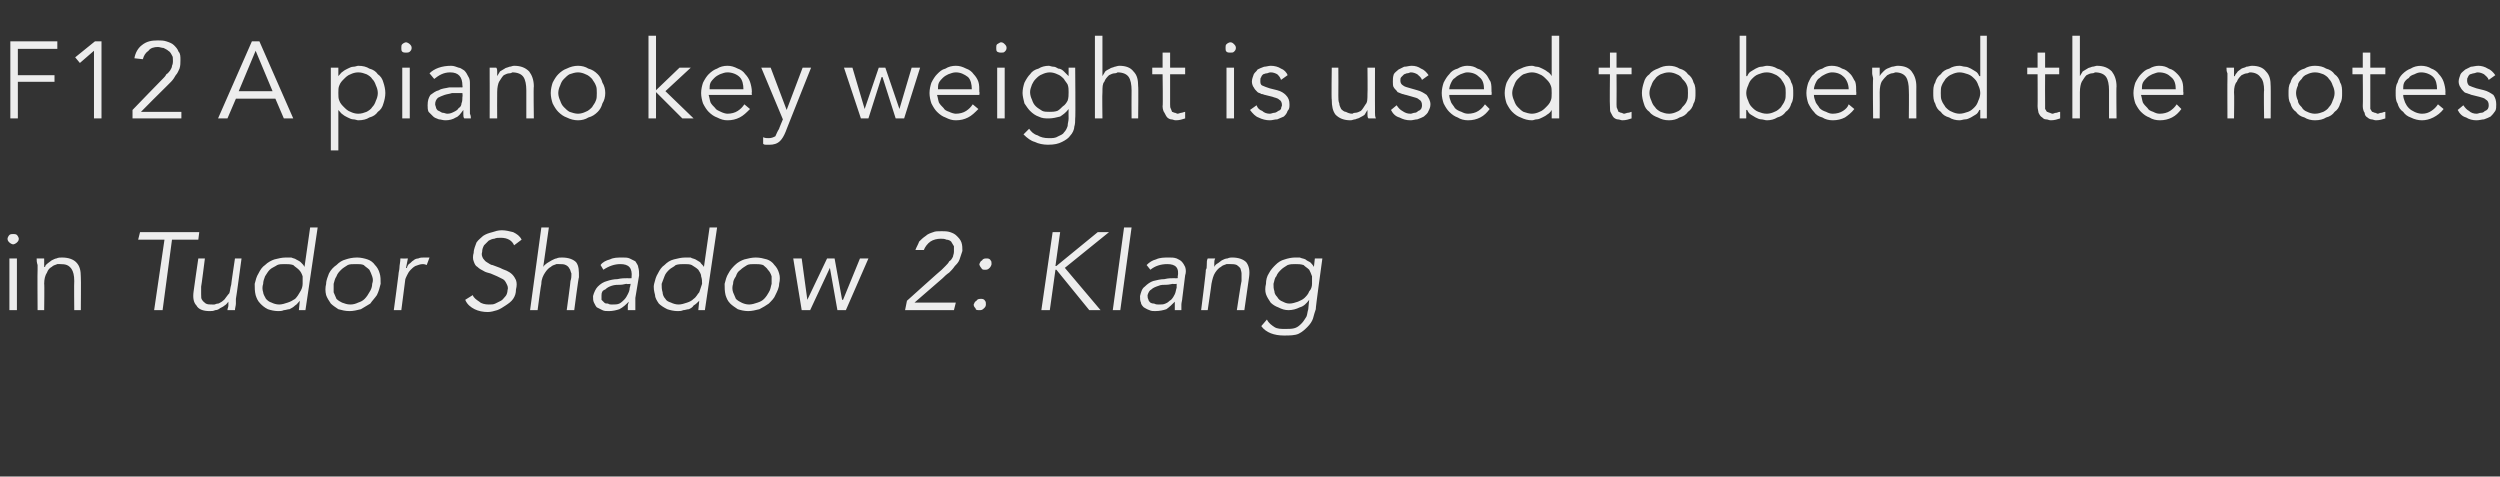
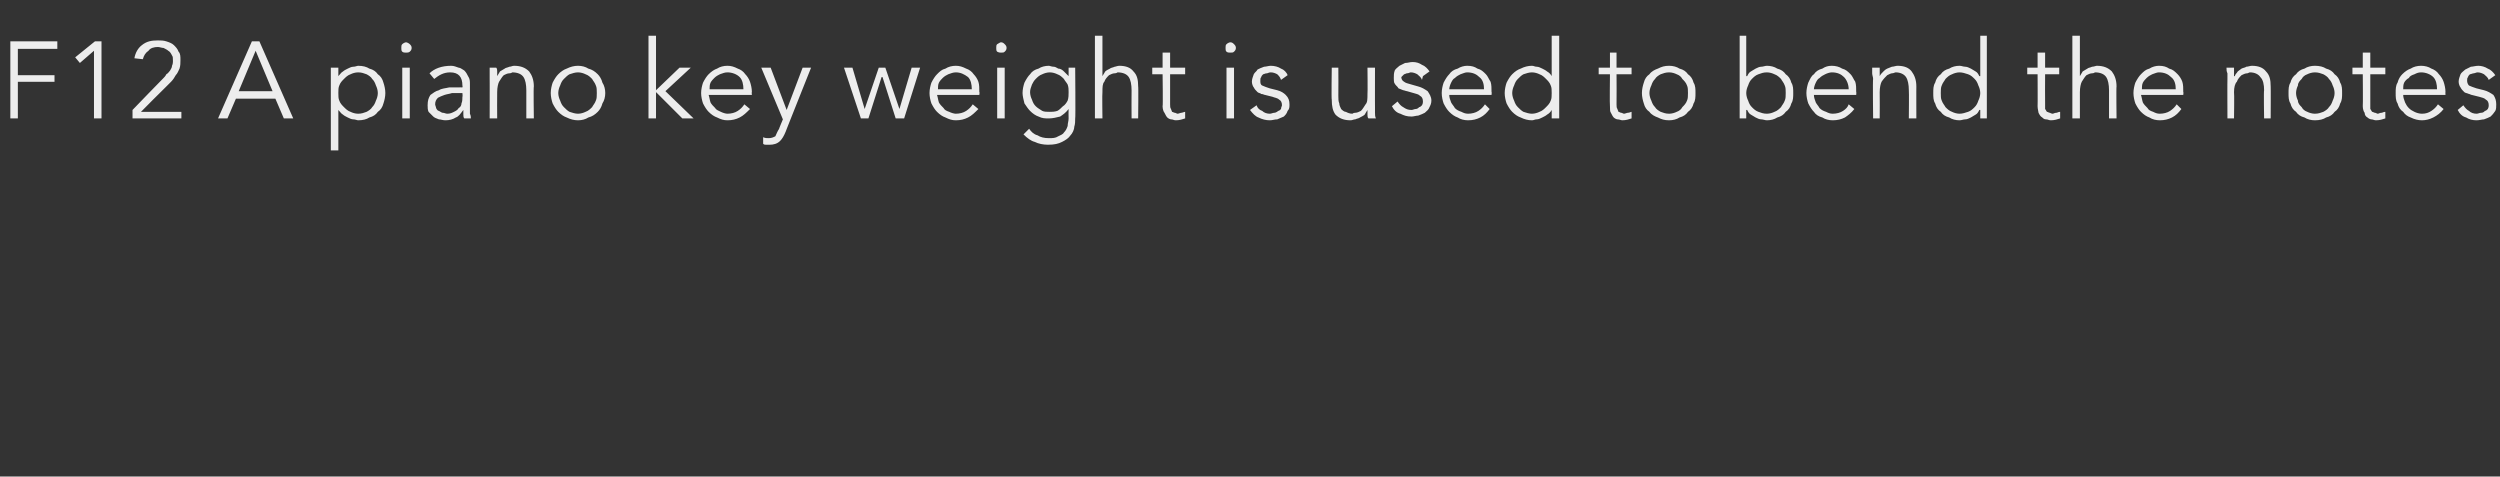
<svg xmlns="http://www.w3.org/2000/svg" version="1.1" width="266px" height="50.7px" viewBox="0 -1 266 50.7" style="top:-1px">
  <rect x="0" y="-1" width="266" height="50.7" fill="#333333" stroke="none" />
  <desc>F12 A piano key weight is used to bend the notes in Tudor Shadow 2: Klang</desc>
  <defs />
  <g id="Polygon12742">
-     <path d="m2 24.4c0 .2-.1.3-.2.4c-.1.1-.3.2-.4.2c-.1 0-.3-.1-.4-.2c-.1-.1-.2-.2-.2-.4c0-.1.1-.3.2-.4c.1-.1.3-.1.4-.1c.1 0 .3 0 .4.1c.1.1.2.3.2.4zm-.2 7.6l-.8 0l0-5.5l.8 0l0 5.5zm2.9-5.5c0 .2 0 .3 0 .5c0 .1 0 .2 0 .4c0 0 .1 0 .1 0c0-.2.2-.3.3-.4c.1-.1.3-.2.4-.3c.2-.1.4-.2.5-.2c.2-.1.4-.1.6-.1c.7 0 1.2.2 1.5.5c.4.4.5.9.5 1.6c.03 0 0 3.5 0 3.5l-.7 0c0 0-.03-3.05 0-3.1c0-.6-.1-1-.3-1.3c-.3-.4-.6-.5-1.2-.5c0 0-.2 0-.3 0c-.2.1-.4.1-.6.3c-.2.1-.4.3-.5.6c-.2.3-.3.7-.3 1.2c.04-.03 0 2.8 0 2.8l-.7 0c0 0-.03-4.29 0-4.3c0-.1 0-.3 0-.5c-.1-.3-.1-.5-.1-.7c0 0 .8 0 .8 0zm12.6 5.5l-.9 0l1.1-7.5l-2.8 0l.2-.8l2.7 0l.8 0l2.8 0l-.1.8l-2.8 0l-1 7.5zm6.9 0c0-.2.1-.3.1-.5c0-.1 0-.3 0-.4c0 0 0 0 0 0c-.1.1-.2.3-.4.4c-.1.1-.3.2-.5.3c-.1.1-.3.2-.5.2c-.2.1-.4.1-.6.1c-.7 0-1.2-.2-1.4-.6c-.3-.3-.4-.8-.3-1.5c-.01-.03.5-3.5.5-3.5l.7 0c0 0-.38 3.03-.4 3c0 .3 0 .6 0 .8c0 .3 0 .5.1.6c.1.2.3.3.4.4c.2.1.4.1.7.1c.1 0 .1 0 .2 0c.1 0 .2-.1.4-.1c.1 0 .2-.1.4-.2c.1-.1.3-.2.4-.4c.1-.1.2-.3.4-.5c.1-.3.1-.6.2-.9c-.02.01.4-2.8.4-2.8l.7 0c0 0-.57 4.26-.6 4.3c0 .1 0 .3 0 .5c0 .2-.1.5-.1.7c0 0-.8 0-.8 0zm3.8-2.8c-.1.3-.1.6 0 .9c0 .2.2.5.3.7c.2.2.3.3.6.4c.2.1.5.2.8.2c.3 0 .6-.1.9-.2c.3-.1.5-.2.8-.4c.2-.2.4-.5.5-.7c.2-.3.3-.6.3-.9c0-.3 0-.5 0-.8c-.1-.3-.2-.5-.4-.7c-.2-.2-.4-.3-.6-.5c-.3-.1-.6-.1-.9-.1c-.3 0-.6 0-.8.1c-.3.2-.6.3-.8.5c-.2.2-.3.4-.5.7c-.1.3-.2.5-.2.8zm4.5 2.8l-.7 0l.1-1c0 0-.01.05 0 0c-.2.2-.3.4-.5.5c-.2.2-.4.3-.6.4c-.2 0-.4.1-.6.1c-.2.1-.4.1-.6.1c-.4 0-.8-.1-1.1-.2c-.4-.2-.6-.4-.8-.6c-.3-.3-.4-.6-.5-.9c-.1-.4-.1-.8-.1-1.2c.1-.4.2-.8.4-1.1c.2-.4.4-.7.7-.9c.3-.3.7-.5 1-.6c.4-.1.8-.2 1.2-.2c.2 0 .4 0 .6 0c.2.1.4.1.5.2c.2.1.4.2.5.3c.2.2.3.3.4.5c0 .02 0 0 0 0l.6-4.2l.8 0l-1.3 8.8zm7.1-2.8c.1-.3.1-.5 0-.8c-.1-.3-.2-.5-.3-.7c-.2-.2-.4-.3-.6-.5c-.2-.1-.5-.1-.8-.1c-.4 0-.7 0-.9.1c-.3.2-.5.3-.7.5c-.2.2-.4.4-.5.7c-.2.3-.2.5-.3.8c0 .3 0 .6 0 .9c.1.2.2.5.3.7c.2.2.4.3.6.4c.3.1.5.2.9.2c.3 0 .6-.1.8-.2c.3-.1.5-.2.7-.4c.2-.2.4-.5.5-.7c.2-.3.3-.6.3-.9zm.9 0c-.1.4-.2.8-.4 1.2c-.2.3-.5.6-.7.9c-.3.2-.7.4-1 .6c-.4.1-.8.2-1.2.2c-.5 0-.8-.1-1.2-.2c-.3-.2-.6-.4-.8-.6c-.2-.3-.4-.6-.5-.9c-.1-.4-.1-.8 0-1.2c0-.4.2-.8.3-1.1c.2-.4.5-.7.8-.9c.3-.3.6-.5 1-.6c.3-.1.7-.2 1.2-.2c.4 0 .8.1 1.1.2c.3.1.6.3.8.6c.2.2.4.5.5.9c.1.3.1.7.1 1.1zm1.9-1c0-.2.1-.5.1-.7c0-.3.1-.6.1-1c.01.02.8 0 .8 0l-.2 1c0 0 .06.03.1 0c0-.1.1-.3.2-.4c.2-.1.3-.3.5-.4c.1-.1.3-.2.5-.2c.2-.1.4-.1.6-.1c.3 0 .5 0 .6 0c0 0-.3.8-.3.8c0 0-.2-.1-.4-.1c-.3 0-.5.1-.8.2c-.2.1-.4.3-.5.4c-.2.2-.3.4-.4.6c-.1.2-.2.4-.2.6c0-.01-.4 3.1-.4 3.1l-.8 0c0 0 .51-3.79.5-3.8zm12.3-3.1c-.2-.5-.7-.8-1.4-.8c-.3 0-.5 0-.7.1c-.2 0-.4.1-.6.2c-.2.2-.3.3-.5.5c-.1.2-.2.4-.2.7c-.1.3 0 .5.1.7c.1.1.2.3.4.4c.2.1.4.3.6.3c.3.1.5.2.8.3c.2.1.4.2.7.3c.2.1.4.2.6.4c.2.2.3.4.4.6c.1.3.1.6 0 1c0 .4-.1.7-.3 1c-.2.3-.5.5-.8.7c-.3.2-.6.4-.9.5c-.3.1-.7.2-1 .2c-.5 0-1-.1-1.4-.3c-.4-.2-.8-.5-1-1c0 0 .8-.5.8-.5c.1.3.4.5.7.7c.2.2.6.3 1 .3c.3 0 .5 0 .7-.1c.2-.1.4-.2.6-.3c.2-.1.3-.3.5-.5c.1-.1.2-.4.2-.6c.1-.3 0-.5-.1-.7c-.1-.2-.2-.4-.4-.5c-.2-.1-.4-.2-.6-.3c-.2-.1-.5-.2-.7-.3c-.3-.1-.5-.1-.8-.3c-.2-.1-.4-.2-.6-.4c-.2-.1-.3-.3-.4-.6c-.1-.2-.1-.6 0-.9c0-.4.2-.8.3-1.1c.2-.3.5-.5.7-.7c.3-.2.6-.3 1-.4c.3-.1.6-.2 1-.2c.4 0 .8.1 1.2.2c.4.2.7.4.9.8c0 0-.8.6-.8.6zm2.9-1.9l.8 0l-.6 4.2c0 0 .03-.01 0 0c.1-.2.3-.3.4-.4c.2-.1.3-.2.5-.3c.2-.1.4-.2.5-.2c.2-.1.4-.1.6-.1c.7 0 1.2.2 1.5.5c.3.4.3.9.3 1.6c-.05 0-.5 3.5-.5 3.5l-.8 0c0 0 .42-3.05.4-3.1c.1-.3.1-.5.1-.8c-.1-.2-.1-.4-.2-.5c-.1-.2-.2-.3-.4-.4c-.2-.1-.4-.1-.7-.1c0 0-.1 0-.3 0c-.2.1-.4.1-.6.3c-.2.1-.4.3-.6.6c-.2.3-.4.7-.4 1.2c-.03-.03-.4 2.8-.4 2.8l-.8 0l1.2-8.8zm9.1 6c-.2 0-.4.1-.7.1c-.3 0-.6 0-.9.1c-.3.1-.5.2-.7.4c-.3.1-.4.3-.4.6c0 .2 0 .3 0 .5c.1.1.2.2.3.3c.1.1.2.1.4.1c.1.1.3.1.4.1c.3 0 .6 0 .8-.1c.2-.1.4-.3.5-.4c.2-.2.3-.4.4-.6c.1-.2.2-.4.2-.7c.03.04.1-.4.1-.4c0 0-.41.05-.4 0zm.5-.6c0 0-.01-.12 0-.1c.1-1-.3-1.4-1.2-1.4c-.6 0-1.2.2-1.8.6c0 0-.3-.5-.3-.5c.2-.3.6-.5 1-.6c.4-.2.8-.2 1.4-.2c.2 0 .5 0 .7.1c.2.1.4.2.6.3c.1.2.3.4.3.6c.1.3.1.6.1.9c0 0-.4 2.4-.4 2.4c0 .2 0 .5 0 .7c0 .2 0 .4 0 .6c0 0-.8 0-.8 0c0-.2 0-.3 0-.5c0-.1.1-.3.1-.4c0 0 0 0 0 0c-.3.3-.6.6-1 .8c-.3.1-.7.2-1.1.2c-.3 0-.5 0-.7-.1c-.2-.1-.4-.2-.6-.3c-.1-.1-.2-.3-.3-.5c-.1-.2-.1-.4-.1-.7c.1-.4.3-.8.5-1c.3-.3.6-.5 1-.6c.3-.1.7-.2 1.1-.2c.4-.1.8-.1 1.1-.1c-.02.02.4 0 .4 0zm3.2.6c0 .3 0 .6.1.9c0 .2.1.5.3.7c.1.2.3.3.6.4c.2.1.5.2.8.2c.3 0 .6-.1.9-.2c.3-.1.5-.2.7-.4c.3-.2.4-.5.6-.7c.1-.3.2-.6.3-.9c0-.3 0-.5-.1-.8c0-.3-.2-.5-.3-.7c-.2-.2-.4-.3-.7-.5c-.2-.1-.5-.1-.8-.1c-.3 0-.6 0-.9.1c-.2.2-.5.3-.7.5c-.2.2-.4.4-.5.7c-.1.3-.2.5-.3.8zm4.6 2.8l-.7 0l.1-1c0 0-.04.05 0 0c-.2.2-.4.4-.6.5c-.1.2-.3.3-.5.4c-.2 0-.4.1-.6.1c-.2.1-.4.1-.6.1c-.4 0-.8-.1-1.1-.2c-.4-.2-.7-.4-.9-.6c-.2-.3-.4-.6-.4-.9c-.1-.4-.2-.8-.1-1.2c.1-.4.2-.8.4-1.1c.2-.4.4-.7.7-.9c.3-.3.6-.5 1-.6c.4-.1.8-.2 1.2-.2c.2 0 .4 0 .6 0c.1.1.3.1.5.2c.2.1.3.2.5.3c.1.2.3.3.4.5c-.03.02 0 0 0 0l.6-4.2l.8 0l-1.3 8.8zm7.1-2.8c0-.3 0-.5 0-.8c-.1-.3-.2-.5-.4-.7c-.1-.2-.3-.3-.5-.5c-.3-.1-.6-.1-.9-.1c-.3 0-.6 0-.8.1c-.3.2-.5.3-.7.5c-.3.2-.4.4-.5.7c-.2.3-.3.5-.3.8c-.1.3-.1.6 0 .9c.1.2.2.5.3.7c.2.2.4.3.6.4c.2.1.5.2.8.2c.3 0 .6-.1.9-.2c.3-.1.5-.2.7-.4c.2-.2.4-.5.5-.7c.2-.3.2-.6.3-.9zm.8 0c0 .4-.2.8-.4 1.2c-.1.3-.4.6-.7.9c-.3.2-.6.4-1 .6c-.4.1-.8.2-1.2.2c-.4 0-.8-.1-1.1-.2c-.3-.2-.6-.4-.8-.6c-.3-.3-.4-.6-.5-.9c-.1-.4-.1-.8-.1-1.2c.1-.4.2-.8.4-1.1c.2-.4.5-.7.7-.9c.3-.3.7-.5 1-.6c.4-.1.8-.2 1.2-.2c.5 0 .8.1 1.2.2c.3.1.6.3.8.6c.2.2.4.5.5.9c.1.3.1.7 0 1.1zm2.4-2.7l.6 4.4l0 0l2.1-4.4l.8 0l.8 4.4l.1 0l1.8-4.4l.9 0l-2.4 5.5l-.9 0l-.8-4.5l0 0l-2.1 4.5l-.9 0l-.9-5.5l.9 0zm16.2 5.5l-5.2 0l.2-1c0 0 3.71-3.34 3.7-3.3c.2-.2.3-.3.4-.4c.2-.2.3-.3.4-.5c.2-.1.3-.3.4-.5c0-.1.1-.3.1-.5c0-.2 0-.4 0-.6c-.1-.2-.2-.3-.3-.5c-.1-.1-.3-.2-.5-.2c-.2-.1-.4-.1-.6-.1c-.4 0-.8.1-1.1.3c-.3.2-.6.6-.7.9c0 0-.9 0-.9 0c.1-.3.3-.6.4-.9c.2-.2.4-.4.7-.6c.2-.2.5-.3.8-.4c.2-.1.5-.1.9-.1c.3 0 .6 0 .9.1c.3.1.5.2.7.4c.2.2.4.4.5.7c.1.3.1.6.1.9c-.1.3-.2.6-.3.9c-.1.3-.3.5-.5.7c-.2.3-.4.5-.6.7c-.3.2-.5.4-.7.6c-.02.02-3 2.6-3 2.6l4.4 0l-.2.8zm3.4-.6c0 .2-.1.3-.2.4c-.2.2-.3.2-.5.2c-.2 0-.4 0-.4-.2c-.1-.1-.2-.2-.2-.4c.1-.2.1-.3.3-.4c.1-.2.3-.2.5-.2c.1 0 .3 0 .4.2c.1.1.1.2.1.4zm.6-4.3c0 .1-.1.3-.2.4c-.2.2-.3.2-.5.2c-.2 0-.3 0-.4-.2c-.1-.1-.2-.3-.2-.4c.1-.2.1-.3.3-.4c.1-.2.3-.2.5-.2c.1 0 .3 0 .4.2c.1.1.1.2.1.4zm6.8.2l0 0l.1 0l4.4-3.6l1.2 0l-4.7 3.8l3.8 4.5l-1.2 0l-3.5-4.3l-.1 0l0 0l-.6 4.3l-.9 0l1.2-8.3l.8 0l-.5 3.6zm6.9 4.7l-.8 0l1.2-8.8l.8 0l-1.2 8.8zm5.6-2.8c-.1 0-.4.1-.7.1c-.3 0-.6 0-.8.1c-.3.1-.6.2-.8.4c-.2.1-.3.3-.4.6c0 .2 0 .3.1.5c0 .1.1.2.2.3c.2.1.3.1.4.1c.2.1.3.1.5.1c.3 0 .5 0 .7-.1c.3-.1.4-.3.6-.4c.2-.2.3-.4.4-.6c.1-.2.1-.4.2-.7c-.01.04 0-.4 0-.4c0 0-.35.05-.4 0zm.5-.6c0 0 .05-.12 0-.1c.2-1-.2-1.4-1.1-1.4c-.7 0-1.3.2-1.8.6c0 0-.4-.5-.4-.5c.3-.3.6-.5 1-.6c.4-.2.9-.2 1.4-.2c.3 0 .5 0 .8.1c.2.1.4.2.5.3c.2.2.3.4.4.6c.1.3.1.6 0 .9c0 0-.3 2.4-.3 2.4c0 .2-.1.5-.1.7c0 .2 0 .4 0 .6c0 0-.7 0-.7 0c0-.2 0-.3 0-.5c0-.1 0-.3 0-.4c0 0 0 0 0 0c-.3.3-.6.6-.9.8c-.3.1-.7.2-1.2.2c-.2 0-.4 0-.6-.1c-.3-.1-.4-.2-.6-.3c-.1-.1-.3-.3-.3-.5c-.1-.2-.1-.4-.1-.7c.1-.4.2-.8.5-1c.3-.3.6-.5.9-.6c.4-.1.8-.2 1.2-.2c.4-.1.7-.1 1-.1c.04.02.4 0 .4 0zm4-2.1c-.1.2-.1.3-.1.5c0 .1 0 .2 0 .4c0 0 0 0 0 0c.1-.2.2-.3.4-.4c.1-.1.3-.2.4-.3c.2-.1.4-.2.6-.2c.2-.1.4-.1.5-.1c.7 0 1.2.2 1.5.5c.3.4.4.9.3 1.6c0 0-.5 3.5-.5 3.5l-.8 0c0 0 .46-3.05.5-3.1c0-.3 0-.5 0-.8c0-.2-.1-.4-.1-.5c-.1-.2-.3-.3-.4-.4c-.2-.1-.5-.1-.7-.1c-.1 0-.2 0-.4 0c-.2.1-.4.1-.6.3c-.2.1-.4.3-.6.6c-.2.3-.3.7-.4 1.2c.02-.03-.4 2.8-.4 2.8l-.7 0c0 0 .55-4.29.5-4.3c.1-.1.1-.3.1-.5c0-.3 0-.5.1-.7c0 0 .8 0 .8 0zm6.2 2.7c0 .3 0 .5.1.8c0 .2.1.4.3.6c.1.2.3.4.6.5c.2.1.4.2.7.2c.3 0 .6-.1.9-.2c.2-.1.5-.2.7-.4c.2-.2.4-.4.5-.7c.2-.2.3-.5.3-.8c0-.3 0-.6 0-.8c-.1-.3-.2-.5-.3-.7c-.2-.2-.4-.3-.6-.5c-.3-.1-.6-.1-.9-.1c-.3 0-.5 0-.8.1c-.3.2-.5.3-.7.5c-.2.2-.4.4-.5.7c-.2.2-.2.5-.3.8zm-.7 3.8c.2.4.5.6.8.8c.3.2.7.2 1.2.2c.4 0 .7 0 1-.1c.3-.1.5-.3.7-.5c.2-.2.3-.4.5-.7c.1-.2.1-.5.2-.8c-.01.01.1-1 .1-1c0 0-.01.03 0 0c-.3.4-.6.7-1 .8c-.4.2-.8.3-1.2.3c-.4 0-.7-.1-1.1-.3c-.3-.1-.6-.3-.8-.5c-.2-.3-.4-.6-.5-.9c-.1-.3-.1-.7 0-1.1c0-.4.1-.8.3-1.1c.2-.4.5-.7.7-.9c.3-.3.6-.5 1-.6c.3-.1.7-.2 1.1-.2c.2 0 .4 0 .5 0c.2.1.4.1.6.2c.1.1.3.2.5.3c.1.1.3.3.4.5c-.01.02 0 0 0 0l.1-.9l.8 0c0 0-.75 5.41-.7 5.4c-.1.3-.2.6-.3 1c-.1.3-.3.6-.6.9c-.2.2-.5.5-.9.7c-.4.2-1 .2-1.6.2c-1 0-1.9-.3-2.4-1c0 0 .6-.7.6-.7z" stroke="none" fill="#ededed" />
-   </g>
+     </g>
  <g id="Polygon12741">
-     <path d="m1.9 11.6l-.8 0l0-8.2l5 0l0 .8l-4.2 0l0 2.8l3.9 0l0 .7l-3.9 0l0 3.9zm8.9 0l-.8 0l0-7.2l-1.5 1.3l-.5-.6l2.1-1.7l.7 0l0 8.2zm8.5 0l-5.2 0l0-.9c0 0 3.26-3.38 3.3-3.4c.1-.1.2-.2.3-.4c.2-.1.3-.3.4-.4c.1-.2.2-.3.2-.5c.1-.2.1-.4.1-.5c0-.3 0-.5-.1-.6c-.1-.2-.2-.4-.4-.5c-.1-.1-.3-.2-.5-.3c-.2 0-.4-.1-.6-.1c-.4 0-.8.1-1 .4c-.3.2-.5.5-.6.9c0 0-.9-.1-.9-.1c.1-.6.4-1.1.8-1.4c.5-.4 1-.5 1.7-.5c.3 0 .6 0 .9.1c.3.1.6.2.8.4c.2.2.4.4.5.7c.2.2.2.5.2.9c0 .3 0 .6-.1.9c-.1.2-.2.5-.4.7c-.1.2-.3.5-.5.7c-.2.2-.4.4-.6.6c-.02-.01-2.6 2.6-2.6 2.6l4.3 0l0 .7zm6.1-2.9l3.6 0l-1.8-4.3l-1.8 4.3zm-1.2 2.9l-1 0l3.6-8.2l.8 0l3.6 8.2l-1 0l-.9-2.1l-4.2 0l-.9 2.1zm16-2.7c0-.3-.1-.6-.2-.8c-.1-.3-.2-.5-.4-.7c-.1-.2-.4-.4-.6-.5c-.3-.1-.5-.2-.9-.2c-.3 0-.6.1-.8.2c-.3.1-.5.3-.7.5c-.2.2-.4.4-.5.7c-.1.2-.1.5-.1.8c0 .3 0 .6.1.8c.1.3.3.5.5.7c.2.2.4.4.7.5c.2.1.5.2.8.2c.4 0 .6-.1.9-.2c.2-.1.5-.3.6-.5c.2-.2.3-.4.4-.7c.1-.2.2-.5.2-.8zm-5-2.7l.8 0l0 .9c0 0 .03-.01 0 0c.2-.2.3-.4.5-.5c.1-.1.3-.2.5-.3c.2-.1.4-.2.6-.2c.2 0 .4-.1.5-.1c.5 0 .9.1 1.2.3c.4.1.7.3.9.6c.3.2.5.5.6.9c.1.3.2.7.2 1.1c0 .4-.1.8-.2 1.1c-.1.4-.3.7-.6.9c-.2.3-.5.5-.9.6c-.3.2-.7.3-1.2.3c-.1 0-.3-.1-.5-.1c-.2 0-.4-.1-.6-.2c-.2-.1-.4-.2-.5-.3c-.2-.1-.3-.3-.5-.5c.03.01 0 0 0 0l0 4.3l-.8 0l0-8.8zm8.6-2.1c0 .2-.1.3-.2.4c-.1.1-.3.1-.4.1c-.1 0-.3 0-.4-.1c-.1-.1-.1-.2-.1-.4c0-.2 0-.3.1-.4c.1-.1.3-.2.4-.2c.1 0 .3.1.4.2c.1.1.2.2.2.4zm-.2 7.5l-.8 0l0-5.4l.8 0l0 5.4zm5.2-2.7c-.1 0-.4 0-.7 0c-.3.1-.5.1-.8.2c-.3.1-.5.2-.7.3c-.2.2-.3.4-.3.7c0 .1.1.3.1.4c.1.2.2.3.3.3c.2.1.3.2.4.2c.2 0 .3.1.5.1c.3 0 .5-.1.7-.2c.2-.1.4-.2.5-.4c.2-.1.3-.3.3-.5c.1-.2.1-.5.1-.7c.04.01 0-.4 0-.4c0 0-.35.01-.4 0zm.4-.6c0 0 .04-.15 0-.2c0-.9-.4-1.4-1.3-1.4c-.7 0-1.2.3-1.7.7c0 0-.5-.6-.5-.6c.5-.5 1.3-.8 2.3-.8c.3 0 .5.1.8.2c.2 0 .4.2.6.3c.2.2.3.4.4.6c.2.3.2.5.2.9c0 0 0 2.4 0 2.4c0 .2 0 .4 0 .7c.1.2.1.4.1.5c0 0-.7 0-.7 0c-.1-.1-.1-.3-.1-.4c0-.2 0-.3 0-.5c0 0 0 0 0 0c-.3.4-.5.7-.8.8c-.3.2-.7.3-1.1.3c-.3 0-.5-.1-.7-.1c-.3-.1-.5-.2-.6-.3c-.2-.2-.3-.3-.5-.5c-.1-.2-.1-.5-.1-.7c0-.5.1-.8.3-1.1c.3-.2.5-.4.9-.5c.3-.2.7-.2 1.1-.3c.4 0 .7 0 1.1 0c-.04-.01.3 0 .3 0zm3.6-2.1c.1.1.1.3.1.4c0 .2 0 .3 0 .5c0 0 0 0 0 0c.1-.2.2-.3.3-.5c.2-.1.3-.2.5-.3c.1-.1.3-.1.5-.2c.2 0 .3-.1.5-.1c.7 0 1.2.2 1.6.6c.3.4.5.9.5 1.6c-.05-.03 0 3.4 0 3.4l-.8 0c0 0-.01-2.99 0-3c0-.6-.1-1.1-.3-1.4c-.2-.3-.6-.5-1.2-.5c0 0-.1.1-.3.1c-.2 0-.4.1-.6.2c-.2.2-.3.4-.5.7c-.1.2-.2.6-.2 1.1c-.02.03 0 2.8 0 2.8l-.8 0c0 0 .01-4.22 0-4.2c0-.2 0-.4 0-.6c0-.2 0-.4 0-.6c0 0 .7 0 .7 0zm10.7 2.7c0-.3 0-.6-.1-.8c-.1-.3-.3-.5-.4-.7c-.2-.2-.4-.4-.7-.5c-.2-.1-.5-.2-.8-.2c-.3 0-.6.1-.9.2c-.2.1-.4.3-.6.5c-.2.2-.3.4-.4.7c-.1.2-.2.5-.2.8c0 .3.1.6.2.8c.1.3.2.5.4.7c.2.2.4.4.6.5c.3.1.6.2.9.2c.3 0 .6-.1.8-.2c.3-.1.5-.3.7-.5c.1-.2.3-.4.4-.7c.1-.2.1-.5.1-.8zm.9 0c0 .4-.1.8-.3 1.1c-.1.4-.3.7-.5.9c-.3.3-.6.5-1 .6c-.3.2-.7.3-1.1.3c-.4 0-.8-.1-1.2-.3c-.3-.1-.6-.3-.9-.6c-.2-.2-.4-.5-.6-.9c-.1-.3-.2-.7-.2-1.1c0-.4.1-.8.2-1.1c.2-.4.4-.7.6-.9c.3-.3.6-.5.9-.6c.4-.2.8-.3 1.2-.3c.4 0 .8.1 1.1.3c.4.1.7.3 1 .6c.2.2.4.5.5.9c.2.3.3.7.3 1.1zm5.4-.3l2.5-2.4l1.2 0l-2.7 2.5l3 2.9l-1.2 0l-2.8-2.8l0 2.8l-.8 0l0-8.8l.8 0l0 5.8zm9.3-.1c0-.5-.1-1-.4-1.3c-.3-.3-.8-.5-1.3-.5c-.3 0-.5.1-.8.2c-.2.1-.4.2-.6.4c-.1.1-.3.3-.4.5c-.1.2-.1.5-.1.7c0 0 3.6 0 3.6 0zm-3.7.6c.1.3.1.5.2.8c.1.2.3.4.5.6c.1.2.4.3.6.4c.2.1.5.2.7.2c.4 0 .8-.1 1.1-.3c.3-.2.5-.4.7-.7c0 0 .6.5.6.5c-.4.4-.7.7-1.1.9c-.4.2-.8.3-1.3.3c-.4 0-.7-.1-1.1-.3c-.3-.1-.6-.3-.9-.6c-.2-.2-.4-.5-.6-.9c-.1-.3-.2-.7-.2-1.1c0-.4.1-.8.2-1.1c.2-.4.4-.7.6-.9c.3-.3.6-.5.9-.6c.3-.2.7-.3 1.1-.3c.4 0 .7.1 1.1.3c.3.1.6.3.8.6c.2.2.4.5.5.8c.1.3.2.7.2 1.1c-.04-.04 0 .3 0 .3c0 0-4.56.01-4.6 0zm8.3 1.6l1.7-4.5l.9 0c0 0-2.73 6.84-2.7 6.8c-.2.5-.4.8-.6 1c-.3.3-.7.4-1.1.4c-.1 0-.3 0-.4 0c-.1 0-.2 0-.3-.1c0 0 0-.7 0-.7c.2.1.4.1.6.1c.3 0 .5-.1.7-.2c.1-.2.2-.5.4-.8c-.04.04.4-1 .4-1l-2.3-5.5l1 0l1.7 4.5zm7-4.5l1.3 4.4l0 0l1.5-4.4l.7 0l1.5 4.4l0 0l1.3-4.4l.9 0l-1.7 5.4l-.9 0l-1.4-4.4l-.1 0l-1.4 4.4l-.8 0l-1.8-5.4l.9 0zm12.7 2.3c0-.5-.1-1-.4-1.3c-.4-.3-.8-.5-1.3-.5c-.3 0-.5.1-.8.2c-.2.1-.4.2-.6.4c-.1.1-.3.3-.4.5c-.1.2-.1.5-.1.7c0 0 3.6 0 3.6 0zm-3.7.6c.1.3.1.5.2.8c.1.2.3.4.5.6c.1.2.3.3.6.4c.2.1.5.2.7.2c.4 0 .8-.1 1.1-.3c.3-.2.5-.4.7-.7c0 0 .6.5.6.5c-.4.4-.7.7-1.1.9c-.4.2-.8.3-1.3.3c-.4 0-.7-.1-1.1-.3c-.3-.1-.6-.3-.9-.6c-.2-.2-.4-.5-.6-.9c-.1-.3-.2-.7-.2-1.1c0-.4.1-.8.2-1.1c.2-.4.4-.7.6-.9c.3-.3.5-.5.9-.6c.3-.2.7-.3 1.1-.3c.4 0 .7.1 1.1.3c.3.1.6.3.8.6c.2.2.4.5.5.8c.1.3.1.7.1 1.1c.05-.04 0 .3 0 .3c0 0-4.46.01-4.5 0zm7.4-5c0 .2-.1.3-.2.4c-.1.1-.2.1-.4.1c-.1 0-.2 0-.4-.1c-.1-.1-.1-.2-.1-.4c0-.2 0-.3.1-.4c.2-.1.3-.2.4-.2c.2 0 .3.1.4.2c.1.1.2.2.2.4zm-.2 7.5l-.8 0l0-5.4l.8 0l0 5.4zm2.7-2.8c0 .3.1.6.2.8c.1.3.2.5.4.7c.2.2.4.3.7.5c.2.1.5.1.8.1c.2 0 .5 0 .8-.1c.2-.1.4-.3.6-.5c.2-.1.4-.4.5-.6c.1-.3.1-.6.1-.9c0-.3 0-.5-.1-.8c-.1-.2-.3-.4-.4-.6c-.2-.2-.4-.4-.7-.5c-.2-.1-.5-.2-.8-.2c-.3 0-.6.1-.8.2c-.3.1-.5.3-.7.5c-.2.2-.3.4-.4.6c-.1.3-.2.5-.2.8zm-.1 3.9c.2.3.5.6.9.7c.3.2.7.3 1.2.3c.4 0 .7 0 1-.2c.2-.1.5-.2.6-.4c.2-.2.3-.4.4-.7c0-.3.1-.5.1-.8c-.02-.03 0-1 0-1c0 0-.04 0 0 0c-.3.4-.6.6-.9.8c-.4.1-.8.2-1.2.2c-.4 0-.7 0-1.1-.2c-.3-.1-.6-.3-.9-.6c-.2-.2-.4-.5-.6-.8c-.1-.4-.2-.8-.2-1.1c0-.4.1-.8.2-1.1c.2-.4.4-.7.6-.9c.2-.3.5-.5.9-.6c.3-.2.7-.3 1.1-.3c.1 0 .3.1.5.1c.2 0 .3.1.5.2c.2 0 .4.1.6.3c.1.1.3.3.5.5c-.04-.01 0 0 0 0l0-.9l.7 0c0 0 .05 5.37 0 5.4c0 .3 0 .6-.1.9c0 .3-.2.7-.4.9c-.2.3-.5.5-.9.7c-.4.2-.8.3-1.5.3c-.5 0-1-.1-1.4-.3c-.4-.1-.8-.4-1.2-.8c0 0 .6-.6.6-.6zm7-9.9l.8 0l0 4.3c0 0-.01-.05 0 0c.1-.2.2-.3.3-.5c.1-.1.3-.2.5-.3c.1-.1.3-.1.5-.2c.1 0 .3-.1.5-.1c.7 0 1.2.2 1.5.6c.4.4.5.9.5 1.6c.04-.03 0 3.4 0 3.4l-.7 0c0 0-.02-2.99 0-3c0-.6-.1-1.1-.3-1.4c-.2-.3-.6-.5-1.2-.5c0 0-.1.1-.3.1c-.2 0-.4.1-.6.2c-.2.2-.4.4-.5.7c-.2.2-.2.6-.2 1.1c-.04.03 0 2.8 0 2.8l-.8 0l0-8.8zm9.6 4.1l-1.6 0c0 0 .01 3.19 0 3.2c0 .2 0 .4.1.5c0 .1.1.2.1.3c.1 0 .2.1.3.1c.1 0 .2.1.3.1c.1 0 .3-.1.4-.1c.1 0 .3-.1.4-.1c0 0 0 .7 0 .7c-.3.1-.6.2-1 .2c-.2 0-.3-.1-.5-.1c-.1 0-.3-.1-.4-.2c-.1-.1-.2-.3-.3-.5c-.1-.1-.2-.4-.2-.7c.05.01 0-3.4 0-3.4l-1.1 0l0-.7l1.1 0l0-1.6l.8 0l0 1.6l1.6 0l0 .7zm5.4-2.8c0 .2-.1.3-.2.4c-.1.1-.2.1-.4.1c-.1 0-.3 0-.4-.1c-.1-.1-.1-.2-.1-.4c0-.2 0-.3.1-.4c.1-.1.3-.2.4-.2c.2 0 .3.1.4.2c.1.1.2.2.2.4zm-.2 7.5l-.8 0l0-5.4l.8 0l0 5.4zm5-4.1c-.1-.3-.2-.4-.4-.6c-.2-.1-.4-.2-.7-.2c-.2 0-.3.1-.4.1c-.2 0-.3.1-.4.1c-.1.1-.2.2-.2.3c-.1.1-.1.2-.1.4c0 .2 0 .4.2.5c.2.1.5.2.8.3c0 0 .8.2.8.2c.4.1.7.3.9.5c.3.3.4.6.4 1c0 .3 0 .5-.2.7c-.1.3-.2.4-.4.6c-.2.1-.5.2-.7.3c-.3 0-.5.1-.8.1c-.4 0-.8-.1-1.2-.3c-.3-.1-.6-.4-.9-.8c0 0 .7-.5.7-.5c.1.3.3.5.6.6c.2.2.5.3.8.3c.2 0 .3-.1.5-.1c.1 0 .3-.1.4-.2c.1 0 .2-.1.3-.2c0-.2.1-.3.1-.4c0-.3-.1-.5-.3-.6c-.2-.2-.5-.2-.7-.3c0 0-.8-.2-.8-.2c-.1 0-.2-.1-.4-.1c-.1-.1-.3-.1-.4-.2c-.2-.2-.3-.3-.4-.5c-.1-.1-.2-.4-.2-.6c0-.3.1-.5.2-.8c.1-.2.3-.3.4-.5c.2-.1.4-.2.7-.3c.2 0 .5-.1.7-.1c.4 0 .8.1 1.1.3c.3.1.6.4.7.7c0 0-.7.5-.7.5zm9.3 4.1c-.1-.1-.1-.3-.1-.4c0-.2 0-.3 0-.5c0 0 0 0 0 0c-.1.2-.2.3-.3.5c-.1.1-.3.2-.5.3c-.1.1-.3.1-.5.2c-.2 0-.3.1-.5.1c-.7 0-1.2-.2-1.6-.6c-.3-.4-.4-.9-.4-1.6c-.05.03 0-3.4 0-3.4l.7 0c0 0 .02 2.99 0 3c0 .3 0 .6.1.8c0 .2.1.4.2.6c.1.1.3.3.5.3c.2.1.4.2.7.2c0 0 .1-.1.3-.1c.2 0 .4-.1.6-.2c.2-.2.3-.4.5-.7c.2-.2.2-.6.2-1.1c.03-.03 0-2.8 0-2.8l.8 0c0 0-.01 4.22 0 4.2c0 .2 0 .4 0 .6c0 .2 0 .4.1.6c0 0-.8 0-.8 0zm5.7-4.1c-.1-.3-.3-.4-.5-.6c-.2-.1-.4-.2-.7-.2c-.1 0-.2.1-.4.1c-.1 0-.2.1-.3.1c-.1.1-.2.2-.3.3c-.1.1-.1.2-.1.4c0 .2.1.4.3.5c.1.1.4.2.8.3c0 0 .7.2.7.2c.4.1.7.3 1 .5c.2.3.4.6.4 1c0 .3-.1.5-.2.7c-.1.3-.3.4-.5.6c-.2.1-.4.2-.7.3c-.2 0-.5.1-.7.1c-.5 0-.8-.1-1.2-.3c-.4-.1-.7-.4-.9-.8c0 0 .6-.5.6-.5c.2.3.4.5.6.6c.3.2.5.3.9.3c.1 0 .3-.1.4-.1c.2 0 .3-.1.4-.2c.1 0 .2-.1.3-.2c.1-.2.1-.3.1-.4c0-.3-.1-.5-.3-.6c-.2-.2-.4-.2-.7-.3c0 0-.7-.2-.7-.2c-.1 0-.3-.1-.4-.1c-.2-.1-.3-.1-.5-.2c-.1-.2-.3-.3-.4-.5c-.1-.1-.1-.4-.1-.6c0-.3 0-.5.1-.8c.1-.2.3-.3.5-.5c.2-.1.4-.2.6-.3c.3 0 .5-.1.8-.1c.4 0 .7.1 1 .3c.3.1.6.4.8.7c0 0-.7.5-.7.5zm6.6 1c0-.5-.1-1-.5-1.3c-.3-.3-.7-.5-1.3-.5c-.2 0-.4.1-.7.2c-.2.1-.4.2-.6.4c-.2.1-.3.3-.4.5c-.1.2-.2.5-.2.7c0 0 3.7 0 3.7 0zm-3.7.6c0 .3.1.5.2.8c.1.2.3.4.4.6c.2.2.4.3.7.4c.2.1.4.2.7.2c.4 0 .8-.1 1.1-.3c.3-.2.5-.4.7-.7c0 0 .5.5.5.5c-.3.4-.6.7-1 .9c-.4.2-.8.3-1.3.3c-.4 0-.8-.1-1.1-.3c-.3-.1-.6-.3-.9-.6c-.2-.2-.4-.5-.6-.9c-.1-.3-.2-.7-.2-1.1c0-.4.1-.8.2-1.1c.2-.4.4-.7.6-.9c.2-.3.5-.5.9-.6c.3-.2.7-.3 1-.3c.5 0 .8.1 1.1.3c.4.1.6.3.9.6c.2.2.3.5.5.8c.1.3.1.7.1 1.1c.04-.04 0 .3 0 .3c0 0-4.48.01-4.5 0zm6.7-.2c0 .3.1.6.2.8c.1.3.2.5.4.7c.2.2.4.4.6.5c.3.1.6.2.9.2c.3 0 .6-.1.8-.2c.3-.1.5-.3.7-.5c.2-.2.4-.4.5-.7c.1-.2.1-.5.1-.8c0-.3 0-.6-.1-.8c-.1-.3-.3-.5-.5-.7c-.2-.2-.4-.4-.7-.5c-.2-.1-.5-.2-.8-.2c-.3 0-.6.1-.9.2c-.2.1-.4.3-.6.5c-.2.2-.3.4-.4.7c-.1.2-.2.5-.2.8zm5 2.7l-.8 0l0-.9c0 0-.02.01 0 0c-.1.2-.3.4-.5.5c-.1.1-.3.2-.5.3c-.2.1-.4.2-.6.2c-.2 0-.3.1-.5.1c-.4 0-.8-.1-1.2-.3c-.3-.1-.6-.3-.9-.6c-.2-.2-.4-.5-.6-.9c-.1-.3-.2-.7-.2-1.1c0-.4.1-.8.2-1.1c.2-.4.4-.7.6-.9c.3-.3.6-.5.9-.6c.4-.2.8-.3 1.2-.3c.2 0 .3.1.5.1c.2 0 .4.1.6.2c.2.1.4.2.5.3c.2.1.4.3.5.5c-.02-.01 0 0 0 0l0-4.3l.8 0l0 8.8zm7.7-4.7l-1.6 0c0 0 .02 3.19 0 3.2c0 .2 0 .4.1.5c0 .1.1.2.1.3c.1 0 .2.1.3.1c.1 0 .2.1.3.1c.1 0 .3-.1.4-.1c.2 0 .3-.1.4-.1c0 0 0 .7 0 .7c-.3.1-.6.2-1 .2c-.1 0-.3-.1-.5-.1c-.1 0-.3-.1-.4-.2c-.1-.1-.2-.3-.3-.5c-.1-.1-.1-.4-.1-.7c-.04.01 0-3.4 0-3.4l-1.2 0l0-.7l1.2 0l0-1.6l.7 0l0 1.6l1.6 0l0 .7zm6 2c0-.3 0-.6-.1-.8c-.1-.3-.3-.5-.5-.7c-.1-.2-.3-.4-.6-.5c-.2-.1-.5-.2-.8-.2c-.4 0-.6.1-.9.2c-.2.1-.5.3-.6.5c-.2.2-.3.4-.4.7c-.1.2-.2.5-.2.8c0 .3.1.6.2.8c.1.3.2.5.4.7c.1.2.4.4.6.5c.3.1.5.2.9.2c.3 0 .6-.1.8-.2c.3-.1.5-.3.6-.5c.2-.2.4-.4.5-.7c.1-.2.1-.5.1-.8zm.8 0c0 .4 0 .8-.2 1.1c-.1.4-.3.7-.6.9c-.2.3-.5.5-.9.6c-.3.2-.7.3-1.1.3c-.5 0-.8-.1-1.2-.3c-.3-.1-.7-.3-.9-.6c-.3-.2-.5-.5-.6-.9c-.1-.3-.2-.7-.2-1.1c0-.4.1-.8.2-1.1c.1-.4.3-.7.6-.9c.2-.3.6-.5.9-.6c.4-.2.7-.3 1.2-.3c.4 0 .8.1 1.1.3c.4.1.7.3.9.6c.3.2.5.5.6.9c.2.3.2.7.2 1.1zm9.6 0c0-.3 0-.6-.1-.8c-.1-.3-.3-.5-.4-.7c-.2-.2-.4-.4-.7-.5c-.2-.1-.5-.2-.8-.2c-.4 0-.6.1-.9.2c-.3.1-.5.3-.7.5c-.2.2-.3.4-.4.7c-.1.2-.2.5-.2.8c0 .3.1.6.2.8c.1.3.2.5.4.7c.2.2.4.4.7.5c.3.1.5.2.9.2c.3 0 .6-.1.8-.2c.3-.1.5-.3.7-.5c.1-.2.3-.4.4-.7c.1-.2.1-.5.1-.8zm-4.9-6.1l.7 0l0 4.3c0 0 .06-.01.1 0c.1-.2.2-.4.4-.5c.2-.1.3-.2.5-.3c.2-.1.4-.2.6-.2c.2 0 .4-.1.6-.1c.4 0 .8.1 1.1.3c.4.1.7.3.9.6c.3.2.5.5.6.9c.2.3.2.7.2 1.1c0 .4 0 .8-.2 1.1c-.1.4-.3.7-.6.9c-.2.3-.5.5-.9.6c-.3.2-.7.3-1.1.3c-.2 0-.4-.1-.6-.1c-.2 0-.4-.1-.6-.2c-.2-.1-.3-.2-.5-.3c-.2-.1-.3-.3-.4-.5c-.04.01-.1 0-.1 0l0 .9l-.7 0l0-8.8zm11.6 5.7c0-.5-.2-1-.5-1.3c-.3-.3-.7-.5-1.3-.5c-.2 0-.5.1-.7.2c-.2.1-.4.2-.6.4c-.2.1-.3.3-.4.5c-.1.2-.2.5-.2.7c0 0 3.7 0 3.7 0zm-3.7.6c0 .3.1.5.2.8c.1.2.3.4.4.6c.2.2.4.3.7.4c.2.1.4.2.7.2c.4 0 .8-.1 1.1-.3c.3-.2.5-.4.6-.7c0 0 .6.5.6.5c-.3.4-.7.7-1 .9c-.4.2-.8.3-1.3.3c-.4 0-.8-.1-1.1-.3c-.4-.1-.7-.3-.9-.6c-.2-.2-.4-.5-.6-.9c-.1-.3-.2-.7-.2-1.1c0-.4.1-.8.2-1.1c.2-.4.3-.7.6-.9c.2-.3.5-.5.9-.6c.3-.2.6-.3 1-.3c.4 0 .8.1 1.1.3c.4.1.6.3.9.6c.2.2.3.5.5.8c.1.3.1.7.1 1.1c.03-.04 0 .3 0 .3c0 0-4.49.01-4.5 0zm7-2.9c0 .1 0 .3 0 .4c0 .2 0 .3 0 .5c0 0 0 0 0 0c.1-.2.2-.3.4-.5c.1-.1.2-.2.4-.3c.2-.1.3-.1.5-.2c.2 0 .4-.1.6-.1c.7 0 1.2.2 1.5.6c.3.4.5.9.5 1.6c-.01-.03 0 3.4 0 3.4l-.8 0c0 0 .03-2.99 0-3c0-.6-.1-1.1-.3-1.4c-.2-.3-.6-.5-1.1-.5c-.1 0-.2.1-.4.1c-.1 0-.3.1-.5.2c-.2.2-.4.4-.6.7c-.1.2-.2.6-.2 1.1c.02.03 0 2.8 0 2.8l-.7 0c0 0-.05-4.22 0-4.2c0-.2-.1-.4-.1-.6c0-.2 0-.4 0-.6c0 0 .8 0 .8 0zm6.5 2.7c0 .3 0 .6.1.8c.1.3.3.5.4.7c.2.2.4.4.7.5c.2.1.5.2.8.2c.3 0 .6-.1.9-.2c.3-.1.5-.3.7-.5c.2-.2.3-.4.4-.7c.1-.2.2-.5.2-.8c0-.3-.1-.6-.2-.8c-.1-.3-.2-.5-.4-.7c-.2-.2-.4-.4-.7-.5c-.3-.1-.6-.2-.9-.2c-.3 0-.6.1-.8.2c-.3.1-.5.3-.7.5c-.1.2-.3.4-.4.7c-.1.2-.1.5-.1.8zm4.9 2.7l-.7 0l0-.9c0 0-.06.01-.1 0c-.1.2-.2.4-.4.5c-.2.1-.3.2-.5.3c-.2.1-.4.2-.6.2c-.2 0-.4.1-.6.1c-.4 0-.8-.1-1.1-.3c-.4-.1-.7-.3-.9-.6c-.3-.2-.5-.5-.6-.9c-.2-.3-.2-.7-.2-1.1c0-.4 0-.8.2-1.1c.1-.4.3-.7.6-.9c.2-.3.5-.5.9-.6c.3-.2.7-.3 1.1-.3c.2 0 .4.1.6.1c.2 0 .4.1.6.2c.2.1.3.2.5.3c.2.1.3.3.4.5c.04-.01.1 0 .1 0l0-4.3l.7 0l0 8.8zm7.7-4.7l-1.5 0c0 0-.02 3.19 0 3.2c0 .2 0 .4 0 .5c.1.1.1.2.2.3c.1 0 .2.1.3.1c0 0 .2.1.3.1c.1 0 .2-.1.4-.1c.1 0 .2-.1.4-.1c0 0 0 .7 0 .7c-.3.1-.6.2-1 .2c-.2 0-.3-.1-.5-.1c-.2 0-.3-.1-.4-.2c-.2-.1-.3-.3-.4-.5c0-.1-.1-.4-.1-.7c.02.01 0-3.4 0-3.4l-1.1 0l0-.7l1.1 0l0-1.6l.8 0l0 1.6l1.5 0l0 .7zm1.4-4.1l.8 0l0 4.3c0 0 .01-.05 0 0c.1-.2.2-.3.3-.5c.2-.1.3-.2.5-.3c.1-.1.3-.1.5-.2c.2 0 .4-.1.5-.1c.7 0 1.2.2 1.6.6c.3.4.5.9.5 1.6c-.04-.03 0 3.4 0 3.4l-.8 0c0 0 0-2.99 0-3c0-.6-.1-1.1-.3-1.4c-.2-.3-.6-.5-1.2-.5c0 0-.1.1-.3.1c-.2 0-.4.1-.6.2c-.2.2-.3.4-.5.7c-.1.2-.2.6-.2 1.1c-.01.03 0 2.8 0 2.8l-.8 0l0-8.8zm11 5.7c0-.5-.1-1-.5-1.3c-.3-.3-.7-.5-1.3-.5c-.2 0-.4.1-.7.2c-.2.1-.4.2-.6.4c-.1.1-.3.3-.4.5c-.1.2-.1.5-.1.7c0 0 3.6 0 3.6 0zm-3.7.6c.1.3.1.5.2.8c.1.2.3.4.5.6c.1.2.3.3.6.4c.2.1.4.2.7.2c.4 0 .8-.1 1.1-.3c.3-.2.5-.4.7-.7c0 0 .5.5.5.5c-.3.4-.6.7-1 .9c-.4.2-.8.3-1.3.3c-.4 0-.8-.1-1.1-.3c-.3-.1-.6-.3-.9-.6c-.2-.2-.4-.5-.6-.9c-.1-.3-.2-.7-.2-1.1c0-.4.1-.8.2-1.1c.2-.4.4-.7.6-.9c.3-.3.5-.5.9-.6c.3-.2.7-.3 1-.3c.5 0 .8.1 1.1.3c.4.1.6.3.9.6c.2.2.4.5.5.8c.1.3.1.7.1 1.1c.04-.04 0 .3 0 .3c0 0-4.47.01-4.5 0zm9.9-2.9c0 .1 0 .3 0 .4c0 .2 0 .3 0 .5c0 0 .1 0 .1 0c0-.2.2-.3.3-.5c.1-.1.3-.2.4-.3c.2-.1.4-.1.5-.2c.2 0 .4-.1.6-.1c.7 0 1.2.2 1.5.6c.4.4.5.9.5 1.6c.02-.03 0 3.4 0 3.4l-.7 0c0 0-.05-2.99 0-3c0-.6-.1-1.1-.4-1.4c-.2-.3-.6-.5-1.1-.5c-.1 0-.2.1-.3.1c-.2 0-.4.1-.6.2c-.2.2-.4.4-.5.7c-.2.2-.3.6-.3 1.1c.04.03 0 2.8 0 2.8l-.7 0c0 0-.02-4.22 0-4.2c0-.2 0-.4 0-.6c-.1-.2-.1-.4-.1-.6c0 0 .8 0 .8 0zm10.7 2.7c0-.3-.1-.6-.2-.8c-.1-.3-.2-.5-.4-.7c-.1-.2-.4-.4-.6-.5c-.3-.1-.5-.2-.9-.2c-.3 0-.6.1-.8.2c-.3.1-.5.3-.6.5c-.2.2-.4.4-.4.7c-.1.2-.2.5-.2.8c0 .3.1.6.2.8c0 .3.2.5.4.7c.1.2.3.4.6.5c.2.1.5.2.8.2c.4 0 .6-.1.9-.2c.2-.1.5-.3.6-.5c.2-.2.3-.4.4-.7c.1-.2.2-.5.2-.8zm.8 0c0 .4 0 .8-.2 1.1c-.1.4-.3.7-.6.9c-.2.3-.5.5-.9.6c-.3.2-.7.3-1.2.3c-.4 0-.8-.1-1.1-.3c-.4-.1-.7-.3-.9-.6c-.3-.2-.5-.5-.6-.9c-.2-.3-.2-.7-.2-1.1c0-.4 0-.8.2-1.1c.1-.4.3-.7.6-.9c.2-.3.5-.5.9-.6c.3-.2.7-.3 1.1-.3c.5 0 .9.1 1.2.3c.4.1.7.3.9.6c.3.2.5.5.6.9c.2.3.2.7.2 1.1zm4.6-2l-1.6 0c0 0-.01 3.19 0 3.2c0 .2 0 .4 0 .5c.1.1.1.2.2.3c.1 0 .2.1.3.1c.1 0 .2.1.3.1c.1 0 .2-.1.4-.1c.1 0 .2-.1.4-.1c0 0 0 .7 0 .7c-.3.1-.6.2-1 .2c-.2 0-.3-.1-.5-.1c-.1 0-.3-.1-.4-.2c-.2-.1-.3-.3-.3-.5c-.1-.1-.2-.4-.2-.7c.03.01 0-3.4 0-3.4l-1.1 0l0-.7l1.1 0l0-1.6l.8 0l0 1.6l1.6 0l0 .7zm5.5 1.6c0-.5-.1-1-.4-1.3c-.3-.3-.8-.5-1.3-.5c-.3 0-.5.1-.7.2c-.3.1-.5.2-.6.4c-.2.1-.4.3-.5.5c-.1.2-.1.5-.1.7c0 0 3.6 0 3.6 0zm-3.6.6c0 .3.1.5.2.8c.1.2.2.4.4.6c.2.2.4.3.6.4c.2.1.5.2.8.2c.4 0 .7-.1 1-.3c.3-.2.5-.4.7-.7c0 0 .6.5.6.5c-.3.4-.7.7-1.1.9c-.4.2-.8.3-1.2.3c-.4 0-.8-.1-1.2-.3c-.3-.1-.6-.3-.8-.6c-.3-.2-.5-.5-.6-.9c-.2-.3-.2-.7-.2-1.1c0-.4 0-.8.2-1.1c.1-.4.3-.7.5-.9c.3-.3.6-.5.9-.6c.3-.2.7-.3 1.1-.3c.4 0 .8.1 1.1.3c.3.1.6.3.8.6c.2.2.4.5.5.8c.1.3.2.7.2 1.1c-.02-.04 0 .3 0 .3c0 0-4.54.01-4.5 0zm9.1-1.6c-.1-.3-.3-.4-.5-.6c-.2-.1-.4-.2-.7-.2c-.1 0-.3.1-.4.1c-.1 0-.3.1-.4.1c-.1.1-.2.2-.2.3c-.1.1-.1.2-.1.4c0 .2.1.4.2.5c.2.1.5.2.8.3c0 0 .8.2.8.2c.4.1.7.3 1 .5c.2.3.3.6.3 1c0 .3 0 .5-.1.7c-.2.3-.3.4-.5.6c-.2.1-.4.2-.7.3c-.2 0-.5.1-.8.1c-.4 0-.8-.1-1.1-.3c-.4-.1-.7-.4-.9-.8c0 0 .6-.5.6-.5c.2.3.4.5.6.6c.2.2.5.3.8.3c.2 0 .3-.1.5-.1c.2 0 .3-.1.4-.2c.1 0 .2-.1.3-.2c.1-.2.1-.3.1-.4c0-.3-.1-.5-.3-.6c-.2-.2-.4-.2-.7-.3c0 0-.8-.2-.8-.2c-.1 0-.2-.1-.3-.1c-.2-.1-.4-.1-.5-.2c-.2-.2-.3-.3-.4-.5c-.1-.1-.2-.4-.2-.6c0-.3.1-.5.2-.8c.1-.2.3-.3.5-.5c.2-.1.4-.2.6-.3c.2 0 .5-.1.8-.1c.3 0 .7.1 1 .3c.3.1.6.4.8.7c0 0-.7.5-.7.5z" stroke="none" fill="#ededed" />
+     <path d="m1.9 11.6l-.8 0l0-8.2l5 0l0 .8l-4.2 0l0 2.8l3.9 0l0 .7l-3.9 0l0 3.9zm8.9 0l-.8 0l0-7.2l-1.5 1.3l-.5-.6l2.1-1.7l.7 0l0 8.2zm8.5 0l-5.2 0l0-.9c0 0 3.26-3.38 3.3-3.4c.1-.1.2-.2.3-.4c.2-.1.3-.3.4-.4c.1-.2.2-.3.2-.5c.1-.2.1-.4.1-.5c0-.3 0-.5-.1-.6c-.1-.2-.2-.4-.4-.5c-.1-.1-.3-.2-.5-.3c-.2 0-.4-.1-.6-.1c-.4 0-.8.1-1 .4c-.3.2-.5.5-.6.9c0 0-.9-.1-.9-.1c.1-.6.4-1.1.8-1.4c.5-.4 1-.5 1.7-.5c.3 0 .6 0 .9.1c.3.1.6.2.8.4c.2.2.4.4.5.7c.2.2.2.5.2.9c0 .3 0 .6-.1.9c-.1.2-.2.5-.4.7c-.1.2-.3.5-.5.7c-.2.2-.4.4-.6.6c-.02-.01-2.6 2.6-2.6 2.6l4.3 0l0 .7zm6.1-2.9l3.6 0l-1.8-4.3l-1.8 4.3zm-1.2 2.9l-1 0l3.6-8.2l.8 0l3.6 8.2l-1 0l-.9-2.1l-4.2 0l-.9 2.1zm16-2.7c0-.3-.1-.6-.2-.8c-.1-.3-.2-.5-.4-.7c-.1-.2-.4-.4-.6-.5c-.3-.1-.5-.2-.9-.2c-.3 0-.6.1-.8.2c-.3.1-.5.3-.7.5c-.2.2-.4.4-.5.7c-.1.2-.1.5-.1.8c0 .3 0 .6.1.8c.1.3.3.5.5.7c.2.2.4.4.7.5c.2.1.5.2.8.2c.4 0 .6-.1.9-.2c.2-.1.5-.3.6-.5c.2-.2.3-.4.4-.7c.1-.2.2-.5.2-.8zm-5-2.7l.8 0l0 .9c0 0 .03-.01 0 0c.2-.2.3-.4.5-.5c.1-.1.3-.2.5-.3c.2-.1.4-.2.6-.2c.2 0 .4-.1.5-.1c.5 0 .9.1 1.2.3c.4.1.7.3.9.6c.3.2.5.5.6.9c.1.3.2.7.2 1.1c0 .4-.1.8-.2 1.1c-.1.4-.3.7-.6.9c-.2.3-.5.5-.9.6c-.3.2-.7.3-1.2.3c-.1 0-.3-.1-.5-.1c-.2 0-.4-.1-.6-.2c-.2-.1-.4-.2-.5-.3c-.2-.1-.3-.3-.5-.5c.03.01 0 0 0 0l0 4.3l-.8 0l0-8.8zm8.6-2.1c0 .2-.1.3-.2.4c-.1.1-.3.1-.4.1c-.1 0-.3 0-.4-.1c-.1-.1-.1-.2-.1-.4c0-.2 0-.3.1-.4c.1-.1.3-.2.4-.2c.1 0 .3.1.4.2c.1.1.2.2.2.4zm-.2 7.5l-.8 0l0-5.4l.8 0l0 5.4zm5.2-2.7c-.1 0-.4 0-.7 0c-.3.1-.5.1-.8.2c-.3.1-.5.2-.7.3c-.2.2-.3.4-.3.7c0 .1.1.3.1.4c.1.2.2.3.3.3c.2.1.3.2.4.2c.2 0 .3.1.5.1c.3 0 .5-.1.7-.2c.2-.1.4-.2.5-.4c.2-.1.3-.3.3-.5c.1-.2.1-.5.1-.7c.04.01 0-.4 0-.4c0 0-.35.01-.4 0zm.4-.6c0 0 .04-.15 0-.2c0-.9-.4-1.4-1.3-1.4c-.7 0-1.2.3-1.7.7c0 0-.5-.6-.5-.6c.5-.5 1.3-.8 2.3-.8c.3 0 .5.1.8.2c.2 0 .4.2.6.3c.2.2.3.4.4.6c.2.3.2.5.2.9c0 0 0 2.4 0 2.4c0 .2 0 .4 0 .7c.1.2.1.4.1.5c0 0-.7 0-.7 0c-.1-.1-.1-.3-.1-.4c0-.2 0-.3 0-.5c0 0 0 0 0 0c-.3.4-.5.7-.8.8c-.3.2-.7.3-1.1.3c-.3 0-.5-.1-.7-.1c-.3-.1-.5-.2-.6-.3c-.2-.2-.3-.3-.5-.5c-.1-.2-.1-.5-.1-.7c0-.5.1-.8.3-1.1c.3-.2.5-.4.9-.5c.3-.2.7-.2 1.1-.3c.4 0 .7 0 1.1 0c-.04-.01.3 0 .3 0zm3.6-2.1c.1.1.1.3.1.4c0 .2 0 .3 0 .5c0 0 0 0 0 0c.1-.2.2-.3.3-.5c.2-.1.3-.2.5-.3c.1-.1.3-.1.5-.2c.2 0 .3-.1.5-.1c.7 0 1.2.2 1.6.6c.3.4.5.9.5 1.6c-.05-.03 0 3.4 0 3.4l-.8 0c0 0-.01-2.99 0-3c0-.6-.1-1.1-.3-1.4c-.2-.3-.6-.5-1.2-.5c0 0-.1.1-.3.1c-.2 0-.4.1-.6.2c-.2.2-.3.4-.5.7c-.1.2-.2.6-.2 1.1c-.02.03 0 2.8 0 2.8l-.8 0c0 0 .01-4.22 0-4.2c0-.2 0-.4 0-.6c0-.2 0-.4 0-.6c0 0 .7 0 .7 0zm10.7 2.7c0-.3 0-.6-.1-.8c-.1-.3-.3-.5-.4-.7c-.2-.2-.4-.4-.7-.5c-.2-.1-.5-.2-.8-.2c-.3 0-.6.1-.9.2c-.2.1-.4.3-.6.5c-.2.2-.3.4-.4.7c-.1.2-.2.5-.2.8c0 .3.1.6.2.8c.1.3.2.5.4.7c.2.2.4.4.6.5c.3.1.6.2.9.2c.3 0 .6-.1.8-.2c.3-.1.5-.3.7-.5c.1-.2.3-.4.4-.7c.1-.2.1-.5.1-.8zm.9 0c0 .4-.1.8-.3 1.1c-.1.4-.3.7-.5.9c-.3.3-.6.5-1 .6c-.3.2-.7.3-1.1.3c-.4 0-.8-.1-1.2-.3c-.3-.1-.6-.3-.9-.6c-.2-.2-.4-.5-.6-.9c-.1-.3-.2-.7-.2-1.1c0-.4.1-.8.2-1.1c.2-.4.4-.7.6-.9c.3-.3.6-.5.9-.6c.4-.2.8-.3 1.2-.3c.4 0 .8.1 1.1.3c.4.1.7.3 1 .6c.2.2.4.5.5.9c.2.3.3.7.3 1.1zm5.4-.3l2.5-2.4l1.2 0l-2.7 2.5l3 2.9l-1.2 0l-2.8-2.8l0 2.8l-.8 0l0-8.8l.8 0l0 5.8zm9.3-.1c0-.5-.1-1-.4-1.3c-.3-.3-.8-.5-1.3-.5c-.3 0-.5.1-.8.2c-.2.1-.4.2-.6.4c-.1.1-.3.3-.4.5c-.1.2-.1.5-.1.7c0 0 3.6 0 3.6 0zm-3.7.6c.1.3.1.5.2.8c.1.2.3.4.5.6c.1.2.4.3.6.4c.2.1.5.2.7.2c.4 0 .8-.1 1.1-.3c.3-.2.5-.4.7-.7c0 0 .6.5.6.5c-.4.4-.7.7-1.1.9c-.4.2-.8.3-1.3.3c-.4 0-.7-.1-1.1-.3c-.3-.1-.6-.3-.9-.6c-.2-.2-.4-.5-.6-.9c-.1-.3-.2-.7-.2-1.1c0-.4.1-.8.2-1.1c.2-.4.4-.7.6-.9c.3-.3.6-.5.9-.6c.3-.2.7-.3 1.1-.3c.4 0 .7.1 1.1.3c.3.1.6.3.8.6c.2.2.4.5.5.8c.1.3.2.7.2 1.1c-.04-.04 0 .3 0 .3c0 0-4.56.01-4.6 0zm8.3 1.6l1.7-4.5l.9 0c0 0-2.73 6.84-2.7 6.8c-.2.5-.4.8-.6 1c-.3.3-.7.4-1.1.4c-.1 0-.3 0-.4 0c-.1 0-.2 0-.3-.1c0 0 0-.7 0-.7c.2.1.4.1.6.1c.3 0 .5-.1.7-.2c.1-.2.2-.5.4-.8c-.04.04.4-1 .4-1l-2.3-5.5l1 0l1.7 4.5zm7-4.5l1.3 4.4l0 0l1.5-4.4l.7 0l1.5 4.4l0 0l1.3-4.4l.9 0l-1.7 5.4l-.9 0l-1.4-4.4l-.1 0l-1.4 4.4l-.8 0l-1.8-5.4l.9 0zm12.7 2.3c0-.5-.1-1-.4-1.3c-.4-.3-.8-.5-1.3-.5c-.3 0-.5.1-.8.2c-.2.1-.4.2-.6.4c-.1.1-.3.3-.4.5c-.1.2-.1.5-.1.7c0 0 3.6 0 3.6 0zm-3.7.6c.1.3.1.5.2.8c.1.2.3.4.5.6c.1.2.3.3.6.4c.2.1.5.2.7.2c.4 0 .8-.1 1.1-.3c.3-.2.5-.4.7-.7c0 0 .6.5.6.5c-.4.4-.7.7-1.1.9c-.4.2-.8.3-1.3.3c-.4 0-.7-.1-1.1-.3c-.3-.1-.6-.3-.9-.6c-.2-.2-.4-.5-.6-.9c-.1-.3-.2-.7-.2-1.1c0-.4.1-.8.2-1.1c.2-.4.4-.7.6-.9c.3-.3.5-.5.9-.6c.3-.2.7-.3 1.1-.3c.4 0 .7.1 1.1.3c.3.1.6.3.8.6c.2.2.4.5.5.8c.1.3.1.7.1 1.1c.05-.04 0 .3 0 .3c0 0-4.46.01-4.5 0zm7.4-5c0 .2-.1.3-.2.4c-.1.1-.2.1-.4.1c-.1 0-.2 0-.4-.1c-.1-.1-.1-.2-.1-.4c0-.2 0-.3.1-.4c.2-.1.3-.2.4-.2c.2 0 .3.1.4.2c.1.1.2.2.2.4zm-.2 7.5l-.8 0l0-5.4l.8 0l0 5.4zm2.7-2.8c0 .3.1.6.2.8c.1.3.2.5.4.7c.2.2.4.3.7.5c.2.1.5.1.8.1c.2 0 .5 0 .8-.1c.2-.1.4-.3.6-.5c.2-.1.4-.4.5-.6c.1-.3.1-.6.1-.9c0-.3 0-.5-.1-.8c-.1-.2-.3-.4-.4-.6c-.2-.2-.4-.4-.7-.5c-.2-.1-.5-.2-.8-.2c-.3 0-.6.1-.8.2c-.3.1-.5.3-.7.5c-.2.2-.3.4-.4.6c-.1.3-.2.5-.2.8zm-.1 3.9c.2.3.5.6.9.7c.3.2.7.3 1.2.3c.4 0 .7 0 1-.2c.2-.1.5-.2.6-.4c.2-.2.3-.4.4-.7c0-.3.1-.5.1-.8c-.02-.03 0-1 0-1c0 0-.04 0 0 0c-.3.4-.6.6-.9.8c-.4.1-.8.2-1.2.2c-.4 0-.7 0-1.1-.2c-.3-.1-.6-.3-.9-.6c-.2-.2-.4-.5-.6-.8c-.1-.4-.2-.8-.2-1.1c0-.4.1-.8.2-1.1c.2-.4.4-.7.6-.9c.2-.3.5-.5.9-.6c.3-.2.7-.3 1.1-.3c.1 0 .3.1.5.1c.2 0 .3.1.5.2c.2 0 .4.1.6.3c.1.1.3.3.5.5c-.04-.01 0 0 0 0l0-.9l.7 0c0 0 .05 5.37 0 5.4c0 .3 0 .6-.1.9c0 .3-.2.7-.4.9c-.2.3-.5.5-.9.7c-.4.2-.8.3-1.5.3c-.5 0-1-.1-1.4-.3c-.4-.1-.8-.4-1.2-.8c0 0 .6-.6.6-.6zm7-9.9l.8 0l0 4.3c0 0-.01-.05 0 0c.1-.2.2-.3.3-.5c.1-.1.3-.2.5-.3c.1-.1.3-.1.5-.2c.1 0 .3-.1.5-.1c.7 0 1.2.2 1.5.6c.4.4.5.9.5 1.6c.04-.03 0 3.4 0 3.4l-.7 0c0 0-.02-2.99 0-3c0-.6-.1-1.1-.3-1.4c-.2-.3-.6-.5-1.2-.5c0 0-.1.1-.3.1c-.2 0-.4.1-.6.2c-.2.2-.4.4-.5.7c-.2.2-.2.6-.2 1.1c-.04.03 0 2.8 0 2.8l-.8 0l0-8.8zm9.6 4.1l-1.6 0c0 0 .01 3.19 0 3.2c0 .2 0 .4.1.5c0 .1.1.2.1.3c.1 0 .2.1.3.1c.1 0 .2.1.3.1c.1 0 .3-.1.4-.1c.1 0 .3-.1.4-.1c0 0 0 .7 0 .7c-.3.1-.6.2-1 .2c-.2 0-.3-.1-.5-.1c-.1 0-.3-.1-.4-.2c-.1-.1-.2-.3-.3-.5c-.1-.1-.2-.4-.2-.7c.05.01 0-3.4 0-3.4l-1.1 0l0-.7l1.1 0l0-1.6l.8 0l0 1.6l1.6 0l0 .7zm5.4-2.8c0 .2-.1.3-.2.4c-.1.1-.2.1-.4.1c-.1 0-.3 0-.4-.1c-.1-.1-.1-.2-.1-.4c0-.2 0-.3.1-.4c.1-.1.3-.2.4-.2c.2 0 .3.1.4.2c.1.1.2.2.2.4zm-.2 7.5l-.8 0l0-5.4l.8 0l0 5.4zm5-4.1c-.1-.3-.2-.4-.4-.6c-.2-.1-.4-.2-.7-.2c-.2 0-.3.1-.4.1c-.2 0-.3.1-.4.1c-.1.1-.2.2-.2.3c-.1.1-.1.2-.1.4c0 .2 0 .4.2.5c.2.1.5.2.8.3c0 0 .8.2.8.2c.4.1.7.3.9.5c.3.3.4.6.4 1c0 .3 0 .5-.2.7c-.1.3-.2.4-.4.6c-.2.1-.5.2-.7.3c-.3 0-.5.1-.8.1c-.4 0-.8-.1-1.2-.3c-.3-.1-.6-.4-.9-.8c0 0 .7-.5.7-.5c.1.3.3.5.6.6c.2.2.5.3.8.3c.2 0 .3-.1.5-.1c.1 0 .3-.1.4-.2c.1 0 .2-.1.3-.2c0-.2.1-.3.1-.4c0-.3-.1-.5-.3-.6c-.2-.2-.5-.2-.7-.3c0 0-.8-.2-.8-.2c-.1 0-.2-.1-.4-.1c-.1-.1-.3-.1-.4-.2c-.2-.2-.3-.3-.4-.5c-.1-.1-.2-.4-.2-.6c0-.3.1-.5.2-.8c.1-.2.3-.3.4-.5c.2-.1.4-.2.7-.3c.2 0 .5-.1.7-.1c.4 0 .8.1 1.1.3c.3.1.6.4.7.7c0 0-.7.5-.7.5zm9.3 4.1c-.1-.1-.1-.3-.1-.4c0-.2 0-.3 0-.5c0 0 0 0 0 0c-.1.2-.2.3-.3.5c-.1.1-.3.2-.5.3c-.1.1-.3.1-.5.2c-.2 0-.3.1-.5.1c-.7 0-1.2-.2-1.6-.6c-.3-.4-.4-.9-.4-1.6c-.05.03 0-3.4 0-3.4l.7 0c0 0 .02 2.99 0 3c0 .3 0 .6.1.8c0 .2.1.4.2.6c.1.1.3.3.5.3c.2.1.4.2.7.2c0 0 .1-.1.3-.1c.2 0 .4-.1.6-.2c.2-.2.3-.4.5-.7c.2-.2.2-.6.2-1.1c.03-.03 0-2.8 0-2.8l.8 0c0 0-.01 4.22 0 4.2c0 .2 0 .4 0 .6c0 .2 0 .4.1.6c0 0-.8 0-.8 0zm5.7-4.1c-.1-.3-.3-.4-.5-.6c-.2-.1-.4-.2-.7-.2c-.1 0-.2.1-.4.1c-.1 0-.2.1-.3.1c-.1.1-.2.2-.3.3c0 .2.1.4.3.5c.1.1.4.2.8.3c0 0 .7.2.7.2c.4.1.7.3 1 .5c.2.3.4.6.4 1c0 .3-.1.5-.2.7c-.1.3-.3.4-.5.6c-.2.1-.4.2-.7.3c-.2 0-.5.1-.7.1c-.5 0-.8-.1-1.2-.3c-.4-.1-.7-.4-.9-.8c0 0 .6-.5.6-.5c.2.3.4.5.6.6c.3.2.5.3.9.3c.1 0 .3-.1.4-.1c.2 0 .3-.1.4-.2c.1 0 .2-.1.3-.2c.1-.2.1-.3.1-.4c0-.3-.1-.5-.3-.6c-.2-.2-.4-.2-.7-.3c0 0-.7-.2-.7-.2c-.1 0-.3-.1-.4-.1c-.2-.1-.3-.1-.5-.2c-.1-.2-.3-.3-.4-.5c-.1-.1-.1-.4-.1-.6c0-.3 0-.5.1-.8c.1-.2.3-.3.5-.5c.2-.1.4-.2.6-.3c.3 0 .5-.1.8-.1c.4 0 .7.1 1 .3c.3.1.6.4.8.7c0 0-.7.5-.7.5zm6.6 1c0-.5-.1-1-.5-1.3c-.3-.3-.7-.5-1.3-.5c-.2 0-.4.1-.7.2c-.2.1-.4.2-.6.4c-.2.1-.3.3-.4.5c-.1.2-.2.5-.2.7c0 0 3.7 0 3.7 0zm-3.7.6c0 .3.1.5.2.8c.1.2.3.4.4.6c.2.2.4.3.7.4c.2.1.4.2.7.2c.4 0 .8-.1 1.1-.3c.3-.2.5-.4.7-.7c0 0 .5.5.5.5c-.3.4-.6.7-1 .9c-.4.2-.8.3-1.3.3c-.4 0-.8-.1-1.1-.3c-.3-.1-.6-.3-.9-.6c-.2-.2-.4-.5-.6-.9c-.1-.3-.2-.7-.2-1.1c0-.4.1-.8.2-1.1c.2-.4.4-.7.6-.9c.2-.3.5-.5.9-.6c.3-.2.7-.3 1-.3c.5 0 .8.1 1.1.3c.4.1.6.3.9.6c.2.2.3.5.5.8c.1.3.1.7.1 1.1c.04-.04 0 .3 0 .3c0 0-4.48.01-4.5 0zm6.7-.2c0 .3.1.6.2.8c.1.3.2.5.4.7c.2.2.4.4.6.5c.3.1.6.2.9.2c.3 0 .6-.1.8-.2c.3-.1.5-.3.7-.5c.2-.2.4-.4.5-.7c.1-.2.1-.5.1-.8c0-.3 0-.6-.1-.8c-.1-.3-.3-.5-.5-.7c-.2-.2-.4-.4-.7-.5c-.2-.1-.5-.2-.8-.2c-.3 0-.6.1-.9.2c-.2.1-.4.3-.6.5c-.2.2-.3.4-.4.7c-.1.2-.2.5-.2.8zm5 2.7l-.8 0l0-.9c0 0-.02.01 0 0c-.1.2-.3.4-.5.5c-.1.1-.3.2-.5.3c-.2.1-.4.2-.6.2c-.2 0-.3.1-.5.1c-.4 0-.8-.1-1.2-.3c-.3-.1-.6-.3-.9-.6c-.2-.2-.4-.5-.6-.9c-.1-.3-.2-.7-.2-1.1c0-.4.1-.8.2-1.1c.2-.4.4-.7.6-.9c.3-.3.6-.5.9-.6c.4-.2.8-.3 1.2-.3c.2 0 .3.1.5.1c.2 0 .4.1.6.2c.2.1.4.2.5.3c.2.1.4.3.5.5c-.02-.01 0 0 0 0l0-4.3l.8 0l0 8.8zm7.7-4.7l-1.6 0c0 0 .02 3.19 0 3.2c0 .2 0 .4.1.5c0 .1.1.2.1.3c.1 0 .2.1.3.1c.1 0 .2.1.3.1c.1 0 .3-.1.4-.1c.2 0 .3-.1.4-.1c0 0 0 .7 0 .7c-.3.1-.6.2-1 .2c-.1 0-.3-.1-.5-.1c-.1 0-.3-.1-.4-.2c-.1-.1-.2-.3-.3-.5c-.1-.1-.1-.4-.1-.7c-.04.01 0-3.4 0-3.4l-1.2 0l0-.7l1.2 0l0-1.6l.7 0l0 1.6l1.6 0l0 .7zm6 2c0-.3 0-.6-.1-.8c-.1-.3-.3-.5-.5-.7c-.1-.2-.3-.4-.6-.5c-.2-.1-.5-.2-.8-.2c-.4 0-.6.1-.9.2c-.2.1-.5.3-.6.5c-.2.2-.3.4-.4.7c-.1.2-.2.5-.2.8c0 .3.1.6.2.8c.1.3.2.5.4.7c.1.2.4.4.6.5c.3.1.5.2.9.2c.3 0 .6-.1.8-.2c.3-.1.5-.3.6-.5c.2-.2.4-.4.5-.7c.1-.2.1-.5.1-.8zm.8 0c0 .4 0 .8-.2 1.1c-.1.4-.3.7-.6.9c-.2.3-.5.5-.9.6c-.3.2-.7.3-1.1.3c-.5 0-.8-.1-1.2-.3c-.3-.1-.7-.3-.9-.6c-.3-.2-.5-.5-.6-.9c-.1-.3-.2-.7-.2-1.1c0-.4.1-.8.2-1.1c.1-.4.3-.7.6-.9c.2-.3.6-.5.9-.6c.4-.2.7-.3 1.2-.3c.4 0 .8.1 1.1.3c.4.1.7.3.9.6c.3.2.5.5.6.9c.2.3.2.7.2 1.1zm9.6 0c0-.3 0-.6-.1-.8c-.1-.3-.3-.5-.4-.7c-.2-.2-.4-.4-.7-.5c-.2-.1-.5-.2-.8-.2c-.4 0-.6.1-.9.2c-.3.1-.5.3-.7.5c-.2.2-.3.4-.4.7c-.1.2-.2.5-.2.8c0 .3.1.6.2.8c.1.3.2.5.4.7c.2.2.4.4.7.5c.3.1.5.2.9.2c.3 0 .6-.1.8-.2c.3-.1.5-.3.7-.5c.1-.2.3-.4.4-.7c.1-.2.1-.5.1-.8zm-4.9-6.1l.7 0l0 4.3c0 0 .06-.01.1 0c.1-.2.2-.4.4-.5c.2-.1.3-.2.5-.3c.2-.1.4-.2.6-.2c.2 0 .4-.1.6-.1c.4 0 .8.1 1.1.3c.4.1.7.3.9.6c.3.2.5.5.6.9c.2.3.2.7.2 1.1c0 .4 0 .8-.2 1.1c-.1.4-.3.7-.6.9c-.2.3-.5.5-.9.6c-.3.2-.7.3-1.1.3c-.2 0-.4-.1-.6-.1c-.2 0-.4-.1-.6-.2c-.2-.1-.3-.2-.5-.3c-.2-.1-.3-.3-.4-.5c-.04.01-.1 0-.1 0l0 .9l-.7 0l0-8.8zm11.6 5.7c0-.5-.2-1-.5-1.3c-.3-.3-.7-.5-1.3-.5c-.2 0-.5.1-.7.2c-.2.1-.4.2-.6.4c-.2.1-.3.3-.4.5c-.1.2-.2.5-.2.7c0 0 3.7 0 3.7 0zm-3.7.6c0 .3.1.5.2.8c.1.2.3.4.4.6c.2.2.4.3.7.4c.2.1.4.2.7.2c.4 0 .8-.1 1.1-.3c.3-.2.5-.4.6-.7c0 0 .6.5.6.5c-.3.4-.7.7-1 .9c-.4.2-.8.3-1.3.3c-.4 0-.8-.1-1.1-.3c-.4-.1-.7-.3-.9-.6c-.2-.2-.4-.5-.6-.9c-.1-.3-.2-.7-.2-1.1c0-.4.1-.8.2-1.1c.2-.4.3-.7.6-.9c.2-.3.5-.5.9-.6c.3-.2.6-.3 1-.3c.4 0 .8.1 1.1.3c.4.1.6.3.9.6c.2.2.3.5.5.8c.1.3.1.7.1 1.1c.03-.04 0 .3 0 .3c0 0-4.49.01-4.5 0zm7-2.9c0 .1 0 .3 0 .4c0 .2 0 .3 0 .5c0 0 0 0 0 0c.1-.2.2-.3.4-.5c.1-.1.2-.2.4-.3c.2-.1.3-.1.5-.2c.2 0 .4-.1.6-.1c.7 0 1.2.2 1.5.6c.3.4.5.9.5 1.6c-.01-.03 0 3.4 0 3.4l-.8 0c0 0 .03-2.99 0-3c0-.6-.1-1.1-.3-1.4c-.2-.3-.6-.5-1.1-.5c-.1 0-.2.1-.4.1c-.1 0-.3.1-.5.2c-.2.2-.4.4-.6.7c-.1.2-.2.6-.2 1.1c.02.03 0 2.8 0 2.8l-.7 0c0 0-.05-4.22 0-4.2c0-.2-.1-.4-.1-.6c0-.2 0-.4 0-.6c0 0 .8 0 .8 0zm6.5 2.7c0 .3 0 .6.1.8c.1.3.3.5.4.7c.2.2.4.4.7.5c.2.1.5.2.8.2c.3 0 .6-.1.9-.2c.3-.1.5-.3.7-.5c.2-.2.3-.4.4-.7c.1-.2.2-.5.2-.8c0-.3-.1-.6-.2-.8c-.1-.3-.2-.5-.4-.7c-.2-.2-.4-.4-.7-.5c-.3-.1-.6-.2-.9-.2c-.3 0-.6.1-.8.2c-.3.1-.5.3-.7.5c-.1.2-.3.4-.4.7c-.1.2-.1.5-.1.8zm4.9 2.7l-.7 0l0-.9c0 0-.06.01-.1 0c-.1.2-.2.4-.4.5c-.2.1-.3.2-.5.3c-.2.1-.4.2-.6.2c-.2 0-.4.1-.6.1c-.4 0-.8-.1-1.1-.3c-.4-.1-.7-.3-.9-.6c-.3-.2-.5-.5-.6-.9c-.2-.3-.2-.7-.2-1.1c0-.4 0-.8.2-1.1c.1-.4.3-.7.6-.9c.2-.3.5-.5.9-.6c.3-.2.7-.3 1.1-.3c.2 0 .4.1.6.1c.2 0 .4.1.6.2c.2.1.3.2.5.3c.2.1.3.3.4.5c.04-.01.1 0 .1 0l0-4.3l.7 0l0 8.8zm7.7-4.7l-1.5 0c0 0-.02 3.19 0 3.2c0 .2 0 .4 0 .5c.1.1.1.2.2.3c.1 0 .2.1.3.1c0 0 .2.1.3.1c.1 0 .2-.1.4-.1c.1 0 .2-.1.4-.1c0 0 0 .7 0 .7c-.3.1-.6.2-1 .2c-.2 0-.3-.1-.5-.1c-.2 0-.3-.1-.4-.2c-.2-.1-.3-.3-.4-.5c0-.1-.1-.4-.1-.7c.02.01 0-3.4 0-3.4l-1.1 0l0-.7l1.1 0l0-1.6l.8 0l0 1.6l1.5 0l0 .7zm1.4-4.1l.8 0l0 4.3c0 0 .01-.05 0 0c.1-.2.2-.3.3-.5c.2-.1.3-.2.5-.3c.1-.1.3-.1.5-.2c.2 0 .4-.1.5-.1c.7 0 1.2.2 1.6.6c.3.4.5.9.5 1.6c-.04-.03 0 3.4 0 3.4l-.8 0c0 0 0-2.99 0-3c0-.6-.1-1.1-.3-1.4c-.2-.3-.6-.5-1.2-.5c0 0-.1.1-.3.1c-.2 0-.4.1-.6.2c-.2.2-.3.4-.5.7c-.1.2-.2.6-.2 1.1c-.01.03 0 2.8 0 2.8l-.8 0l0-8.8zm11 5.7c0-.5-.1-1-.5-1.3c-.3-.3-.7-.5-1.3-.5c-.2 0-.4.1-.7.2c-.2.1-.4.2-.6.4c-.1.1-.3.3-.4.5c-.1.2-.1.5-.1.7c0 0 3.6 0 3.6 0zm-3.7.6c.1.3.1.5.2.8c.1.2.3.4.5.6c.1.2.3.3.6.4c.2.1.4.2.7.2c.4 0 .8-.1 1.1-.3c.3-.2.5-.4.7-.7c0 0 .5.5.5.5c-.3.4-.6.7-1 .9c-.4.2-.8.3-1.3.3c-.4 0-.8-.1-1.1-.3c-.3-.1-.6-.3-.9-.6c-.2-.2-.4-.5-.6-.9c-.1-.3-.2-.7-.2-1.1c0-.4.1-.8.2-1.1c.2-.4.4-.7.6-.9c.3-.3.5-.5.9-.6c.3-.2.7-.3 1-.3c.5 0 .8.1 1.1.3c.4.1.6.3.9.6c.2.2.4.5.5.8c.1.3.1.7.1 1.1c.04-.04 0 .3 0 .3c0 0-4.47.01-4.5 0zm9.9-2.9c0 .1 0 .3 0 .4c0 .2 0 .3 0 .5c0 0 .1 0 .1 0c0-.2.2-.3.3-.5c.1-.1.3-.2.4-.3c.2-.1.4-.1.5-.2c.2 0 .4-.1.6-.1c.7 0 1.2.2 1.5.6c.4.4.5.9.5 1.6c.02-.03 0 3.4 0 3.4l-.7 0c0 0-.05-2.99 0-3c0-.6-.1-1.1-.4-1.4c-.2-.3-.6-.5-1.1-.5c-.1 0-.2.1-.3.1c-.2 0-.4.1-.6.2c-.2.2-.4.4-.5.7c-.2.2-.3.6-.3 1.1c.04.03 0 2.8 0 2.8l-.7 0c0 0-.02-4.22 0-4.2c0-.2 0-.4 0-.6c-.1-.2-.1-.4-.1-.6c0 0 .8 0 .8 0zm10.7 2.7c0-.3-.1-.6-.2-.8c-.1-.3-.2-.5-.4-.7c-.1-.2-.4-.4-.6-.5c-.3-.1-.5-.2-.9-.2c-.3 0-.6.1-.8.2c-.3.1-.5.3-.6.5c-.2.2-.4.4-.4.7c-.1.2-.2.5-.2.8c0 .3.1.6.2.8c0 .3.2.5.4.7c.1.2.3.4.6.5c.2.1.5.2.8.2c.4 0 .6-.1.9-.2c.2-.1.5-.3.6-.5c.2-.2.3-.4.4-.7c.1-.2.2-.5.2-.8zm.8 0c0 .4 0 .8-.2 1.1c-.1.4-.3.7-.6.9c-.2.3-.5.5-.9.6c-.3.2-.7.3-1.2.3c-.4 0-.8-.1-1.1-.3c-.4-.1-.7-.3-.9-.6c-.3-.2-.5-.5-.6-.9c-.2-.3-.2-.7-.2-1.1c0-.4 0-.8.2-1.1c.1-.4.3-.7.6-.9c.2-.3.5-.5.9-.6c.3-.2.7-.3 1.1-.3c.5 0 .9.1 1.2.3c.4.1.7.3.9.6c.3.2.5.5.6.9c.2.3.2.7.2 1.1zm4.6-2l-1.6 0c0 0-.01 3.19 0 3.2c0 .2 0 .4 0 .5c.1.1.1.2.2.3c.1 0 .2.1.3.1c.1 0 .2.1.3.1c.1 0 .2-.1.4-.1c.1 0 .2-.1.4-.1c0 0 0 .7 0 .7c-.3.1-.6.2-1 .2c-.2 0-.3-.1-.5-.1c-.1 0-.3-.1-.4-.2c-.2-.1-.3-.3-.3-.5c-.1-.1-.2-.4-.2-.7c.03.01 0-3.4 0-3.4l-1.1 0l0-.7l1.1 0l0-1.6l.8 0l0 1.6l1.6 0l0 .7zm5.5 1.6c0-.5-.1-1-.4-1.3c-.3-.3-.8-.5-1.3-.5c-.3 0-.5.1-.7.2c-.3.1-.5.2-.6.4c-.2.1-.4.3-.5.5c-.1.2-.1.5-.1.7c0 0 3.6 0 3.6 0zm-3.6.6c0 .3.1.5.2.8c.1.2.2.4.4.6c.2.2.4.3.6.4c.2.1.5.2.8.2c.4 0 .7-.1 1-.3c.3-.2.5-.4.7-.7c0 0 .6.5.6.5c-.3.4-.7.7-1.1.9c-.4.2-.8.3-1.2.3c-.4 0-.8-.1-1.2-.3c-.3-.1-.6-.3-.8-.6c-.3-.2-.5-.5-.6-.9c-.2-.3-.2-.7-.2-1.1c0-.4 0-.8.2-1.1c.1-.4.3-.7.5-.9c.3-.3.6-.5.9-.6c.3-.2.7-.3 1.1-.3c.4 0 .8.1 1.1.3c.3.1.6.3.8.6c.2.2.4.5.5.8c.1.3.2.7.2 1.1c-.02-.04 0 .3 0 .3c0 0-4.54.01-4.5 0zm9.1-1.6c-.1-.3-.3-.4-.5-.6c-.2-.1-.4-.2-.7-.2c-.1 0-.3.1-.4.1c-.1 0-.3.1-.4.1c-.1.1-.2.2-.2.3c-.1.1-.1.2-.1.4c0 .2.1.4.2.5c.2.1.5.2.8.3c0 0 .8.2.8.2c.4.1.7.3 1 .5c.2.3.3.6.3 1c0 .3 0 .5-.1.7c-.2.3-.3.4-.5.6c-.2.1-.4.2-.7.3c-.2 0-.5.1-.8.1c-.4 0-.8-.1-1.1-.3c-.4-.1-.7-.4-.9-.8c0 0 .6-.5.6-.5c.2.3.4.5.6.6c.2.2.5.3.8.3c.2 0 .3-.1.5-.1c.2 0 .3-.1.4-.2c.1 0 .2-.1.3-.2c.1-.2.1-.3.1-.4c0-.3-.1-.5-.3-.6c-.2-.2-.4-.2-.7-.3c0 0-.8-.2-.8-.2c-.1 0-.2-.1-.3-.1c-.2-.1-.4-.1-.5-.2c-.2-.2-.3-.3-.4-.5c-.1-.1-.2-.4-.2-.6c0-.3.1-.5.2-.8c.1-.2.3-.3.5-.5c.2-.1.4-.2.6-.3c.2 0 .5-.1.8-.1c.3 0 .7.1 1 .3c.3.1.6.4.8.7c0 0-.7.5-.7.5z" stroke="none" fill="#ededed" />
  </g>
</svg>